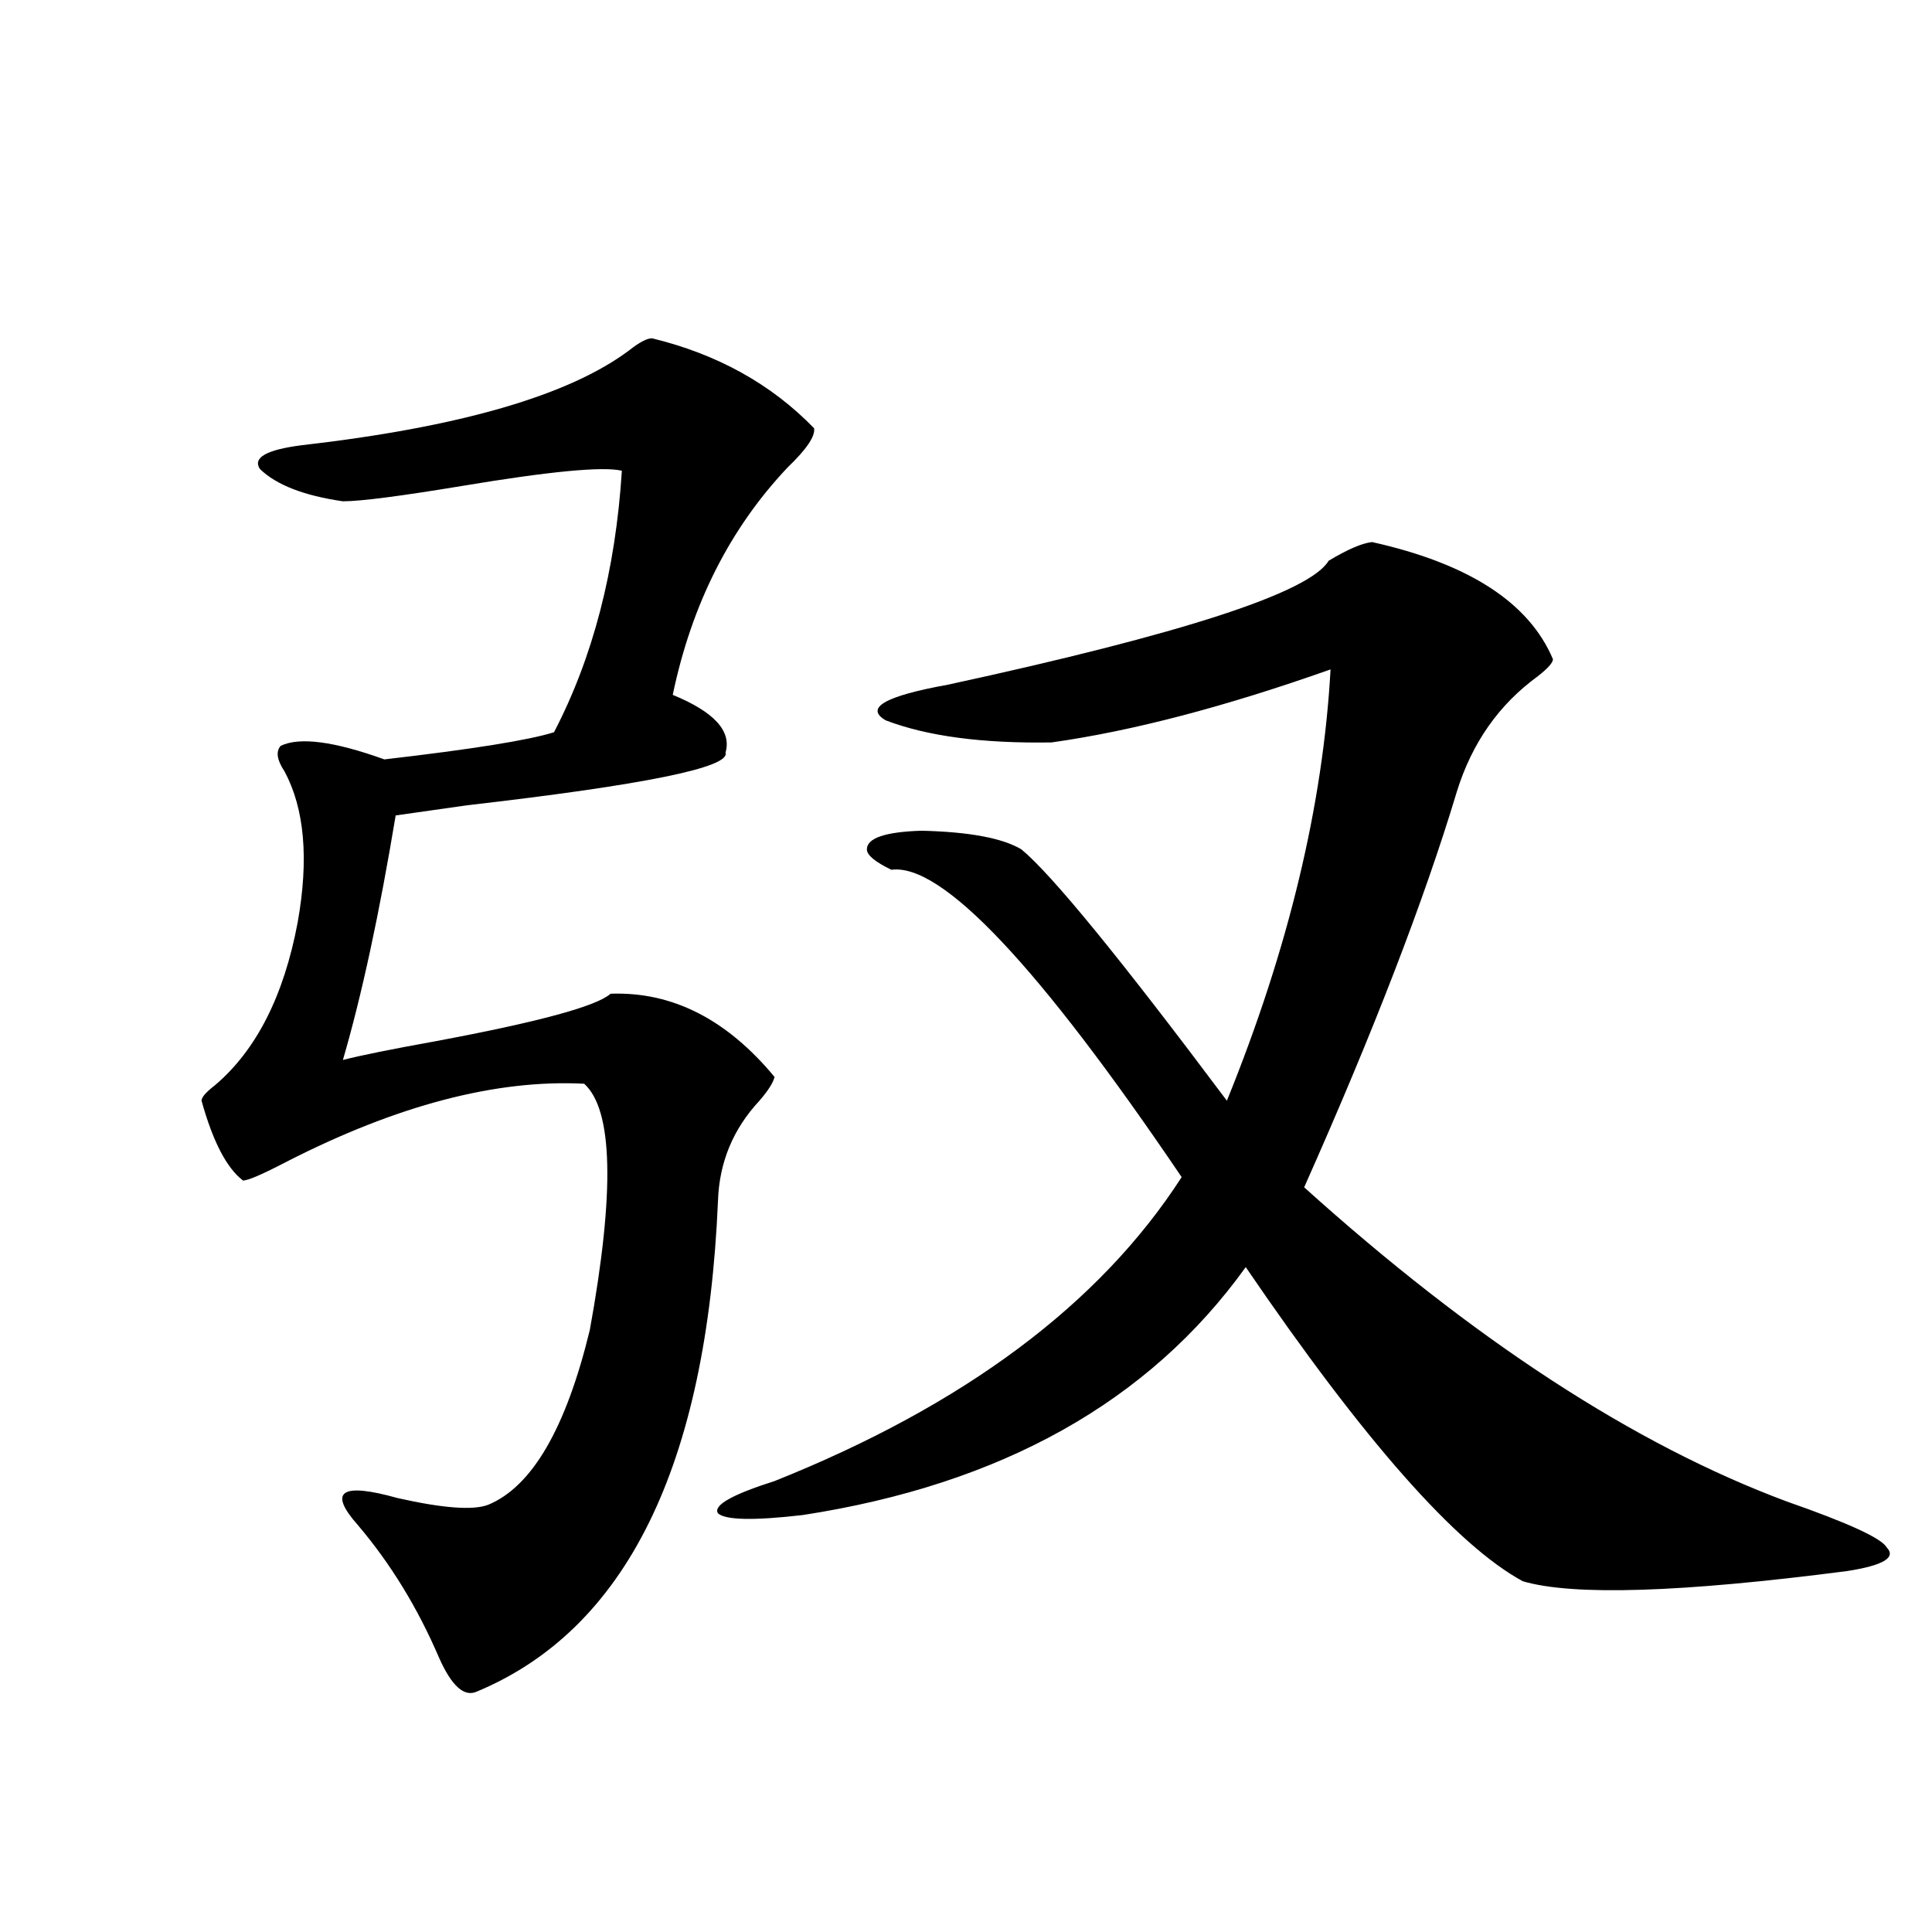
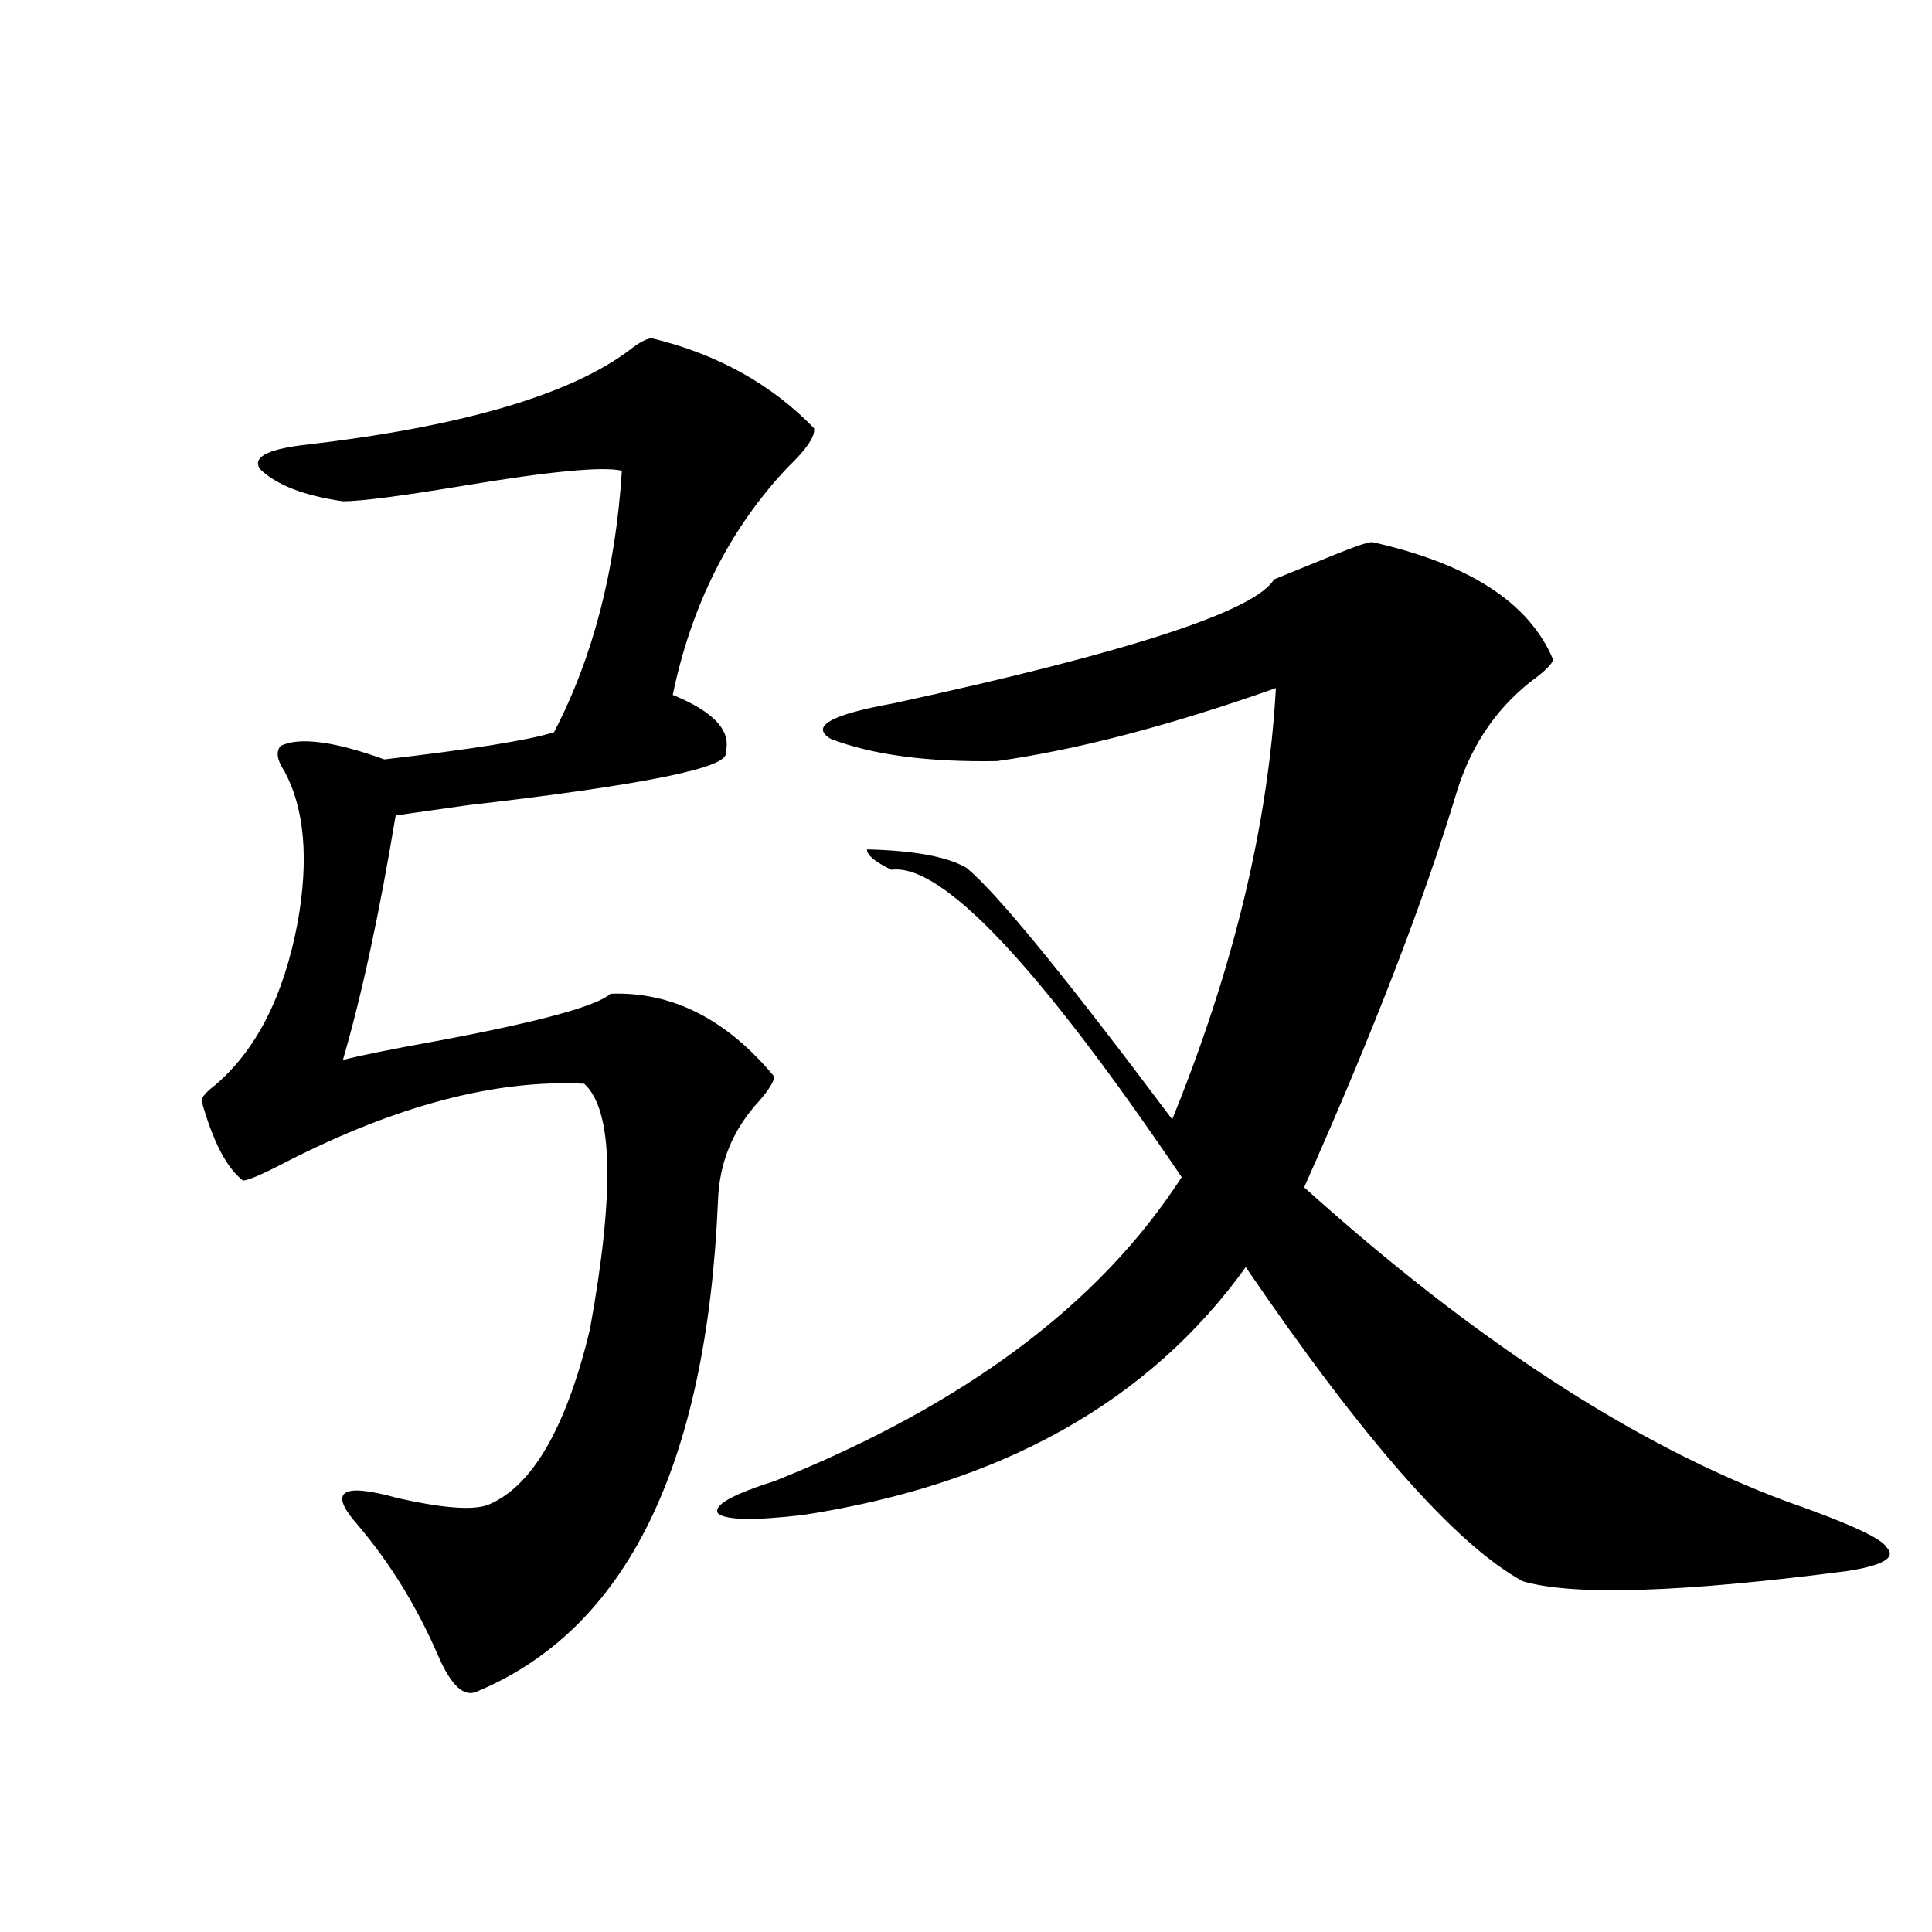
<svg xmlns="http://www.w3.org/2000/svg" version="1.1" id="图层_1" x="0px" y="0px" width="1000px" height="1000px" viewBox="0 0 1000 1000" enable-background="new 0 0 1000 1000" xml:space="preserve">
-   <path d="M337.479,175.098c33.811,8.213,61.782,23.73,83.9,46.582c0.641,4.106-3.902,10.85-13.658,20.215  c-29.923,31.641-49.755,70.903-59.511,117.773c21.463,8.789,30.563,18.76,27.316,29.883c2.592,7.622-41.95,16.699-133.655,27.246  c-16.265,2.349-28.627,4.106-37.072,5.273c-8.46,50.977-17.561,93.164-27.316,126.563c9.101-2.334,25.03-5.562,47.804-9.668  c53.322-9.956,83.565-18.154,90.729-24.609c31.859-1.167,60.151,13.184,84.876,43.066c-0.655,2.939-3.262,7.031-7.805,12.305  c-13.658,14.653-20.822,31.943-21.463,51.855c-5.854,137.109-47.483,221.773-124.875,254.004  c-6.509,2.926-13.018-2.938-19.512-17.578c-11.066-25.79-25.045-48.628-41.95-68.555c-15.609-17.578-8.78-22.261,20.487-14.063  c23.414,5.273,39.023,6.455,46.828,3.516c22.759-9.365,40.319-39.551,52.682-90.527c13.003-71.479,12.027-113.955-2.927-127.441  c-45.532-2.334-96.918,11.138-154.143,40.43c-12.362,6.455-19.847,9.668-22.438,9.668c-8.46-6.44-15.609-20.215-21.463-41.309  c0-1.758,2.271-4.395,6.829-7.91c21.463-18.154,35.762-46.279,42.926-84.375c5.854-32.808,3.567-58.887-6.829-78.223  c-3.902-5.85-4.558-10.244-1.951-13.184c9.756-4.683,27.637-2.334,53.657,7.031c45.518-5.273,74.785-9.956,87.803-14.063  c20.152-38.672,31.859-83.784,35.121-135.352c-9.756-2.334-37.407,0.303-82.925,7.91c-31.874,5.273-52.361,7.91-61.462,7.91  c-20.167-2.925-34.48-8.486-42.926-16.699c-3.902-5.85,3.247-9.956,21.463-12.305c81.949-9.365,138.533-25.776,169.752-49.219  C330.971,177.158,334.873,175.098,337.479,175.098z M710.153,280.566c50.075,11.138,81.294,31.353,93.656,60.645  c0,1.758-2.606,4.697-7.805,8.789c-20.167,14.653-34.146,34.58-41.95,59.766c-16.92,56.25-43.261,124.517-79.022,204.785  c87.803,79.102,171.048,133.306,249.75,162.598c31.859,11.138,49.1,19.048,51.706,23.73c5.198,5.273-1.631,9.38-20.487,12.305  c-85.852,11.138-141.795,12.896-167.801,5.273c-34.48-18.745-82.284-72.949-143.411-162.598  c-50.09,69.736-126.506,112.5-229.263,128.32c-25.365,2.939-39.999,2.637-43.901-0.879c-2.606-4.092,7.149-9.668,29.268-16.699  c98.199-39.248,168.441-91.694,210.727-157.324c-74.145-109.561-124.234-162.598-150.24-159.082  c-8.46-4.092-12.683-7.607-12.683-10.547c0-5.85,9.421-9.077,28.292-9.668c24.71,0.591,41.95,3.818,51.706,9.668  c15.609,12.896,51.051,56.25,106.339,130.078c31.859-78.511,49.755-152.93,53.657-223.242  c-54.633,19.336-102.771,31.943-144.387,37.793c-35.776,0.591-64.389-3.213-85.852-11.426c-11.066-6.44-0.335-12.593,32.194-18.457  c121.613-26.367,187.313-47.749,197.068-64.16C697.471,284.385,704.94,281.157,710.153,280.566z" />
+   <path d="M337.479,175.098c33.811,8.213,61.782,23.73,83.9,46.582c0.641,4.106-3.902,10.85-13.658,20.215  c-29.923,31.641-49.755,70.903-59.511,117.773c21.463,8.789,30.563,18.76,27.316,29.883c2.592,7.622-41.95,16.699-133.655,27.246  c-16.265,2.349-28.627,4.106-37.072,5.273c-8.46,50.977-17.561,93.164-27.316,126.563c9.101-2.334,25.03-5.562,47.804-9.668  c53.322-9.956,83.565-18.154,90.729-24.609c31.859-1.167,60.151,13.184,84.876,43.066c-0.655,2.939-3.262,7.031-7.805,12.305  c-13.658,14.653-20.822,31.943-21.463,51.855c-5.854,137.109-47.483,221.773-124.875,254.004  c-6.509,2.926-13.018-2.938-19.512-17.578c-11.066-25.79-25.045-48.628-41.95-68.555c-15.609-17.578-8.78-22.261,20.487-14.063  c23.414,5.273,39.023,6.455,46.828,3.516c22.759-9.365,40.319-39.551,52.682-90.527c13.003-71.479,12.027-113.955-2.927-127.441  c-45.532-2.334-96.918,11.138-154.143,40.43c-12.362,6.455-19.847,9.668-22.438,9.668c-8.46-6.44-15.609-20.215-21.463-41.309  c0-1.758,2.271-4.395,6.829-7.91c21.463-18.154,35.762-46.279,42.926-84.375c5.854-32.808,3.567-58.887-6.829-78.223  c-3.902-5.85-4.558-10.244-1.951-13.184c9.756-4.683,27.637-2.334,53.657,7.031c45.518-5.273,74.785-9.956,87.803-14.063  c20.152-38.672,31.859-83.784,35.121-135.352c-9.756-2.334-37.407,0.303-82.925,7.91c-31.874,5.273-52.361,7.91-61.462,7.91  c-20.167-2.925-34.48-8.486-42.926-16.699c-3.902-5.85,3.247-9.956,21.463-12.305c81.949-9.365,138.533-25.776,169.752-49.219  C330.971,177.158,334.873,175.098,337.479,175.098z M710.153,280.566c50.075,11.138,81.294,31.353,93.656,60.645  c0,1.758-2.606,4.697-7.805,8.789c-20.167,14.653-34.146,34.58-41.95,59.766c-16.92,56.25-43.261,124.517-79.022,204.785  c87.803,79.102,171.048,133.306,249.75,162.598c31.859,11.138,49.1,19.048,51.706,23.73c5.198,5.273-1.631,9.38-20.487,12.305  c-85.852,11.138-141.795,12.896-167.801,5.273c-34.48-18.745-82.284-72.949-143.411-162.598  c-50.09,69.736-126.506,112.5-229.263,128.32c-25.365,2.939-39.999,2.637-43.901-0.879c-2.606-4.092,7.149-9.668,29.268-16.699  c98.199-39.248,168.441-91.694,210.727-157.324c-74.145-109.561-124.234-162.598-150.24-159.082  c-8.46-4.092-12.683-7.607-12.683-10.547c24.71,0.591,41.95,3.818,51.706,9.668  c15.609,12.896,51.051,56.25,106.339,130.078c31.859-78.511,49.755-152.93,53.657-223.242  c-54.633,19.336-102.771,31.943-144.387,37.793c-35.776,0.591-64.389-3.213-85.852-11.426c-11.066-6.44-0.335-12.593,32.194-18.457  c121.613-26.367,187.313-47.749,197.068-64.16C697.471,284.385,704.94,281.157,710.153,280.566z" />
</svg>